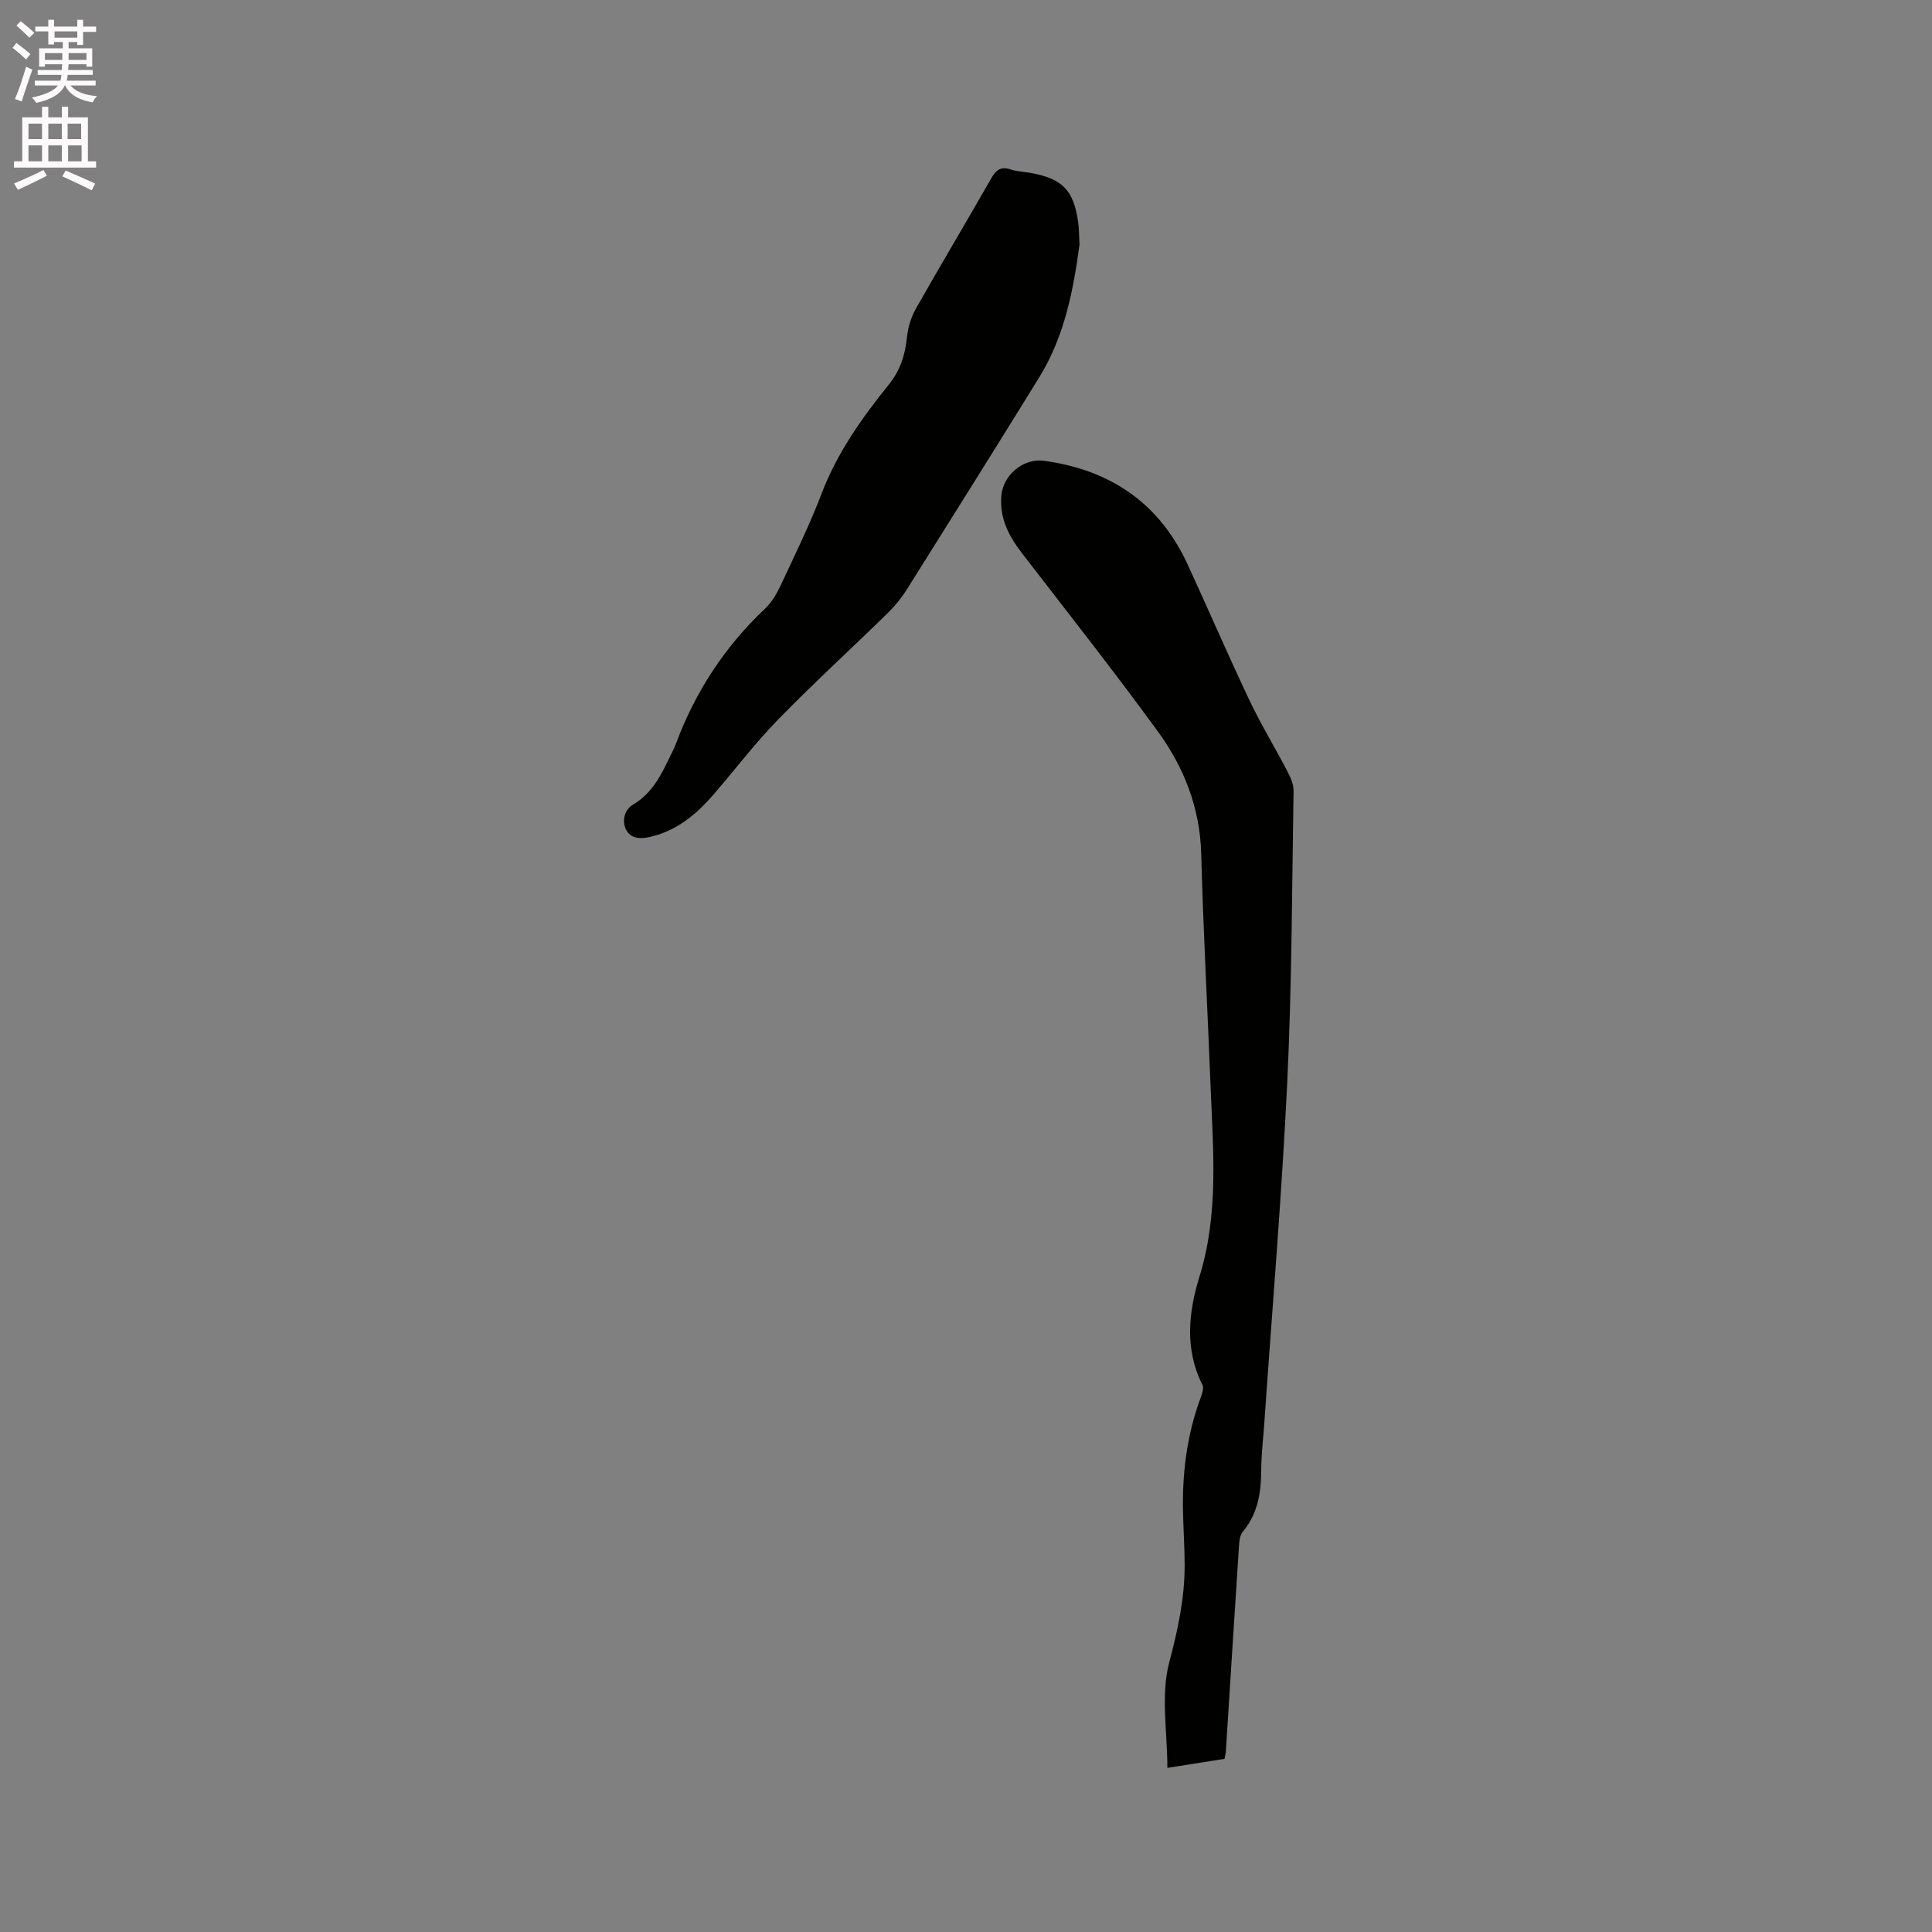
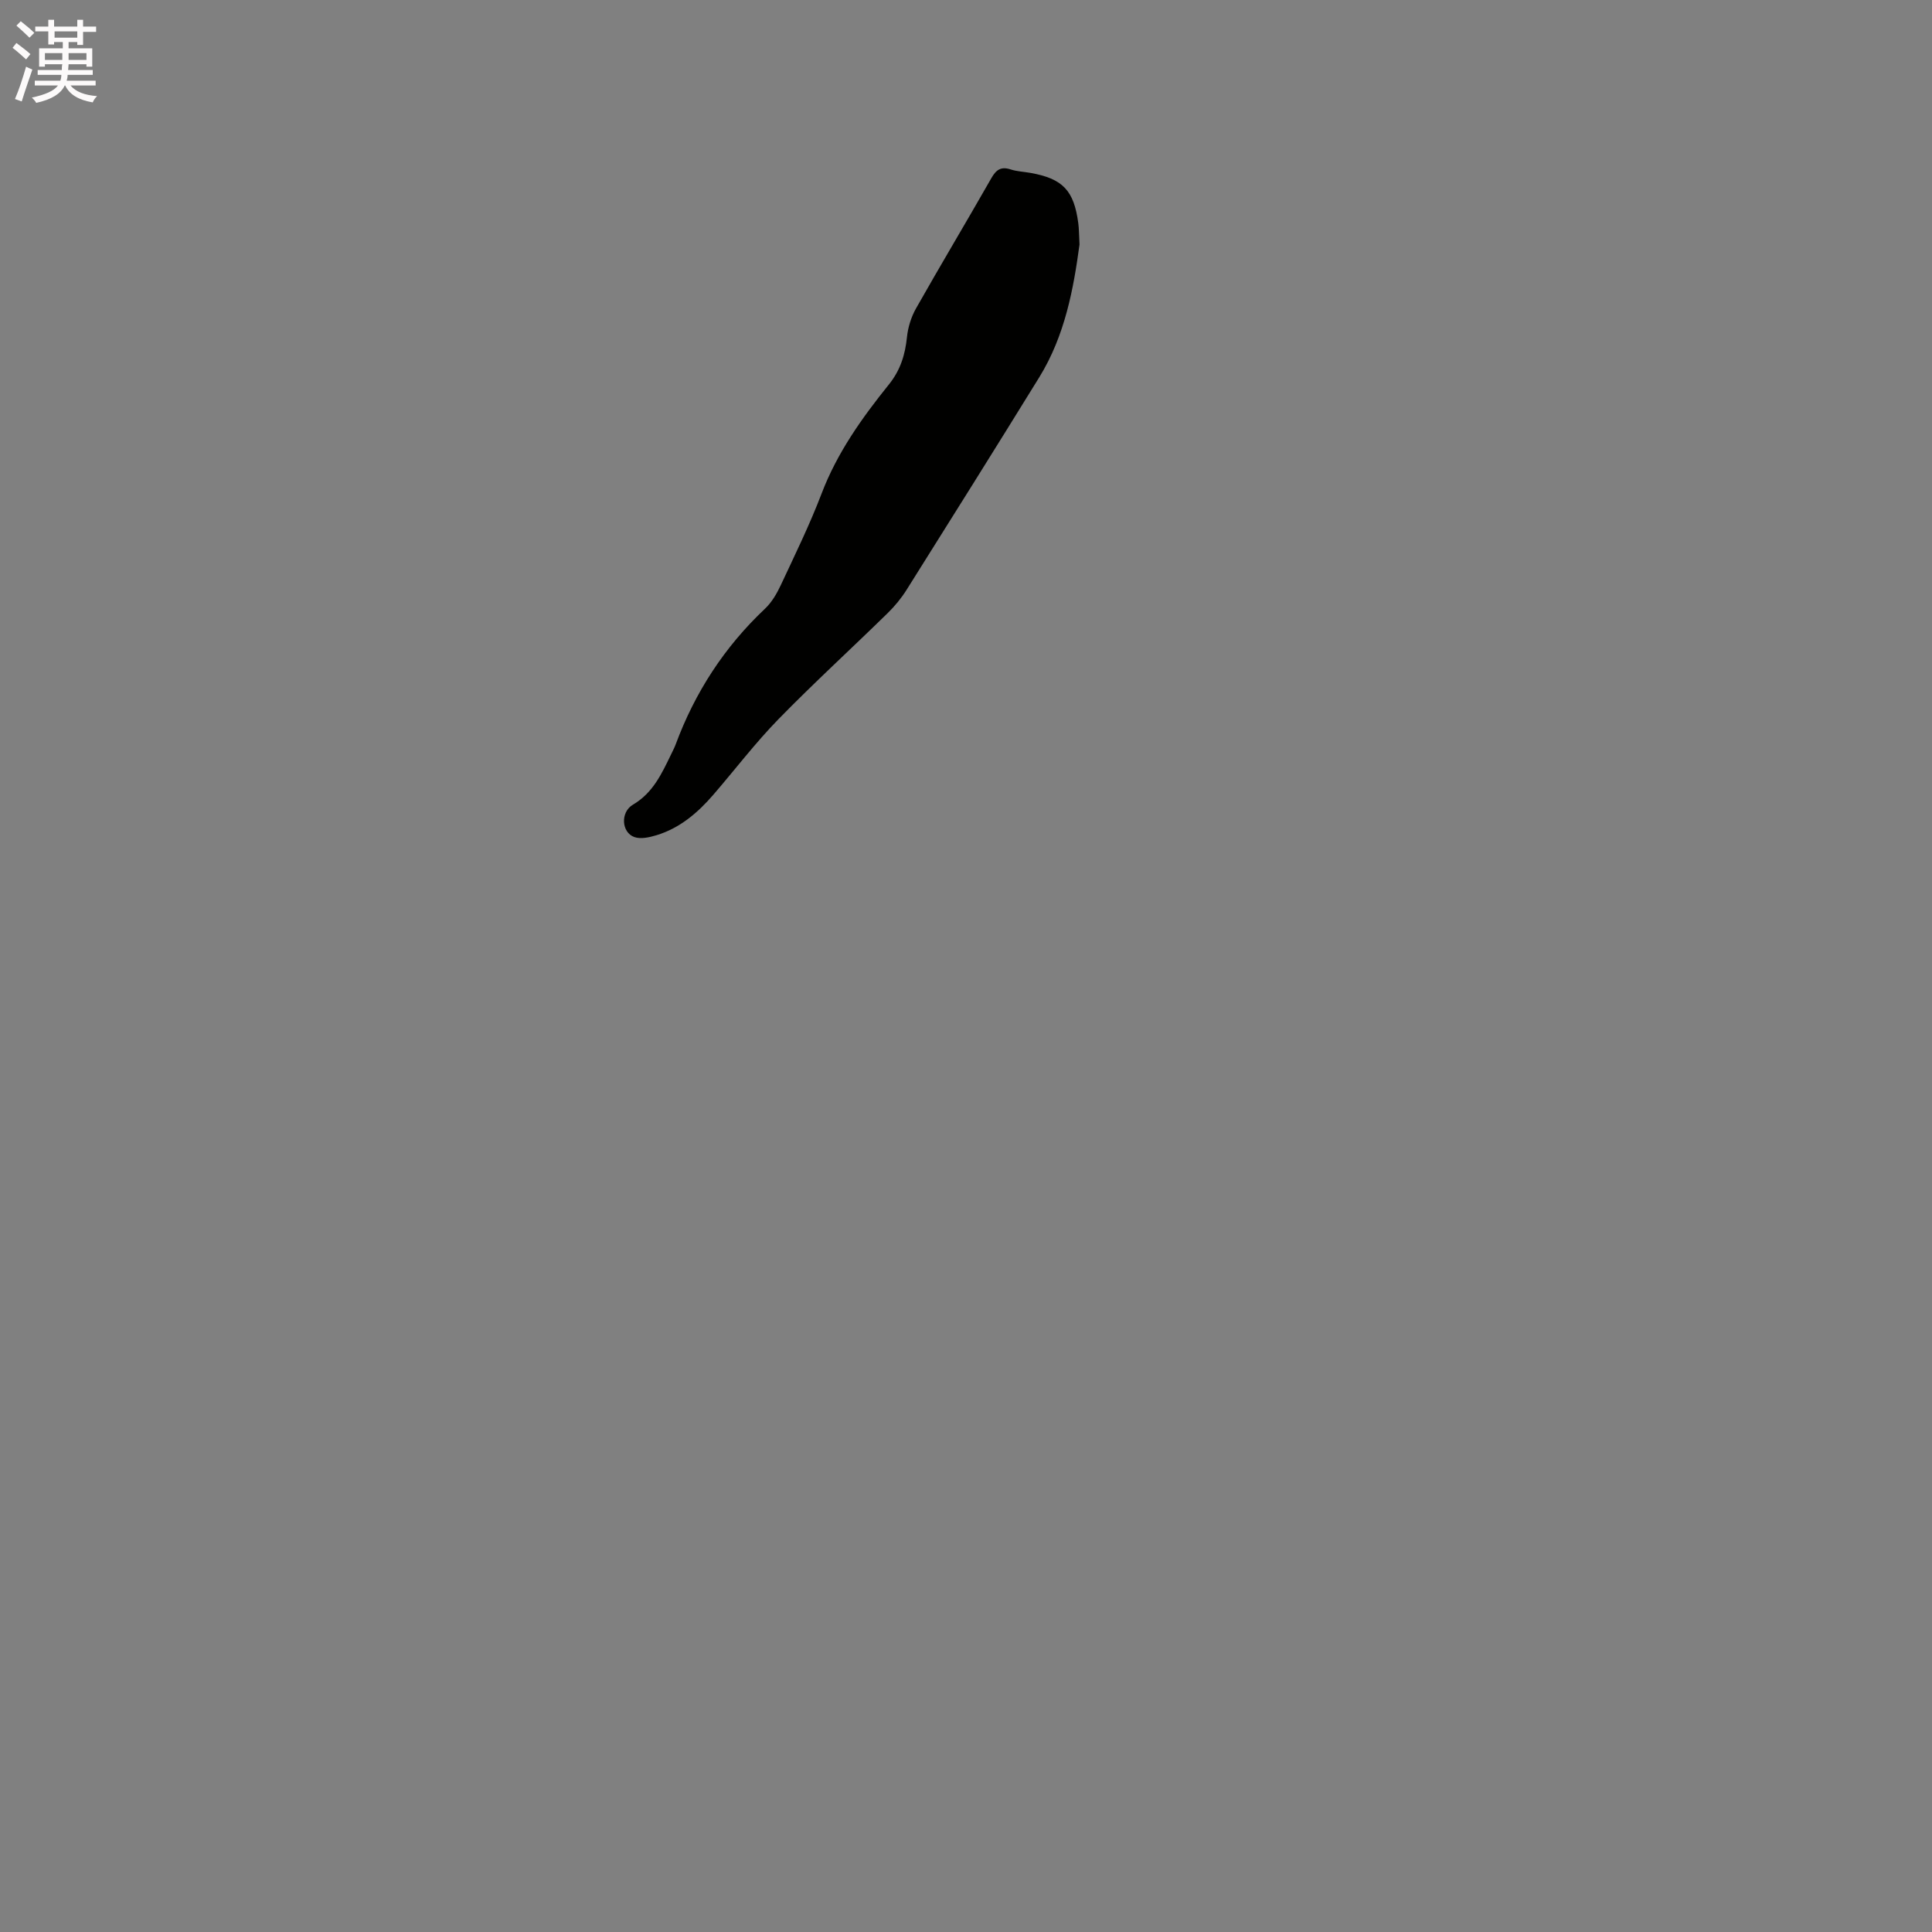
<svg xmlns="http://www.w3.org/2000/svg" enable-background="new 0 0 400 400" viewBox="0 0 400 400">
  <rect x="0" y="0" width="400" height="400" fill="#808080" stroke="none" />
  <path d="m2.6 9.9.8-1c.9.7 1.9 1.4 2.9 2.3l-.9 1.1c-1.1-1-2-1.8-2.8-2.4zm.5 10.6c.9-2.1 1.6-4.3 2.3-6.7.4.2.8.4 1.3.6-.7 2.1-1.5 4.3-2.2 6.6zm.3-15.2.9-.9c1 .8 2 1.6 2.8 2.4l-1 1c-.9-.9-1.8-1.7-2.7-2.5zm12.6-1.2h1.2v1.4h2.7v1.1h-2.7v2.7h-1.2v-.6h-1.8v1.3h4.9v3.8h-1.2v-.5h-3.7c0 .4-.1.9-.1 1.2h5.1v1h-5.2c0 .5-.1.9-.2 1.2h6v1h-5.2c1.1 1.3 2.9 2 5.5 2.2-.4.4-.7.8-.9 1.3-2.9-.5-4.8-1.6-5.7-3.5h-.1c-.8 1.7-2.7 2.9-5.9 3.6-.2-.4-.6-.8-.9-1.1 2.8-.6 4.6-1.4 5.4-2.5h-4.8v-1h5.3c.1-.3.2-.7.2-1.2h-4.9v-1h5c0-.4 0-.8.1-1.2h-3.6v.5h-1.2v-3.8h4.9v-1.3h-1.8v.5h-1.2v-2.7h-2.7v-1h2.7v-1.4h1.2v1.4h4.8zm-6.7 8.3h3.6c0-.4 0-.9 0-1.4h-3.6zm1.9-4.6h4.8v-1.3h-4.7v1.3zm6.7 3.2h-3.7v1.4h3.7z" fill="#fcfafa" />
-   <path d="m8.7 22.1h1.3v2.2h2.8v-2.2h1.3v2.2h4.1v9.1h1.7v1.3h-17v-1.3h1.7v-9.1h4.1zm.3 13.1.7 1.2c-1.8.9-3.8 1.9-6 2.9-.2-.4-.5-.8-.8-1.3 2.3-1 4.4-1.9 6.1-2.8zm-3.1-6.4h2.8v-3.2h-2.8zm0 4.6h2.8v-3.3h-2.8zm4.1-4.6h2.8v-3.2h-2.8zm0 4.6h2.8v-3.3h-2.8zm3.6 1.9c2.1.9 4.1 1.8 6.1 2.7l-.7 1.4c-2.2-1.1-4.2-2-6.1-2.9zm3.2-9.7h-2.8v3.2h2.8zm-2.7 7.8h2.8v-3.3h-2.8z" fill="#fcfafa" />
  <g fill="#010100">
-     <path d="m253.53 364.15c-4.05.64-7.9 1.25-11.84 1.87 0-7.48-1.4-15.08.39-21.85 1.78-6.74 3.21-13.28 3.19-20.18-.01-3.5-.24-6.99-.33-10.49-.22-8.22.74-16.27 3.61-24.04.32-.85.75-2.04.41-2.71-3.73-7.37-2.88-15.16-.65-22.35 4.09-13.15 2.83-26.38 2.32-39.65-.62-15.99-1.51-31.97-1.93-47.97-.25-9.53-3.57-17.9-8.98-25.34-9.1-12.5-18.69-24.65-28.13-36.9-2.73-3.55-4.68-7.27-4.27-11.93.38-4.32 4.59-7.79 8.83-7.21 13.73 1.88 23.88 8.74 29.74 21.47 4.29 9.32 8.36 18.75 12.75 28.02 2.39 5.04 5.3 9.82 7.88 14.77.65 1.25 1.32 2.71 1.3 4.06-.33 20.13-.35 40.28-1.31 60.39-1.13 23.49-3.12 46.94-4.74 70.41-.23 3.28-.63 6.55-.65 9.83-.02 4.66-.67 9.01-3.8 12.76-.66.78-.75 2.17-.82 3.29-.93 14.06-1.8 28.13-2.7 42.2-.02.39-.14.8-.27 1.55z" />
    <path d="m223.5 50.63c-1.22 9.01-2.97 18.8-8.33 27.48-9.07 14.7-18.25 29.33-27.44 43.96-1.11 1.77-2.48 3.44-3.98 4.9-7.5 7.34-15.26 14.43-22.59 21.94-4.8 4.92-8.98 10.43-13.48 15.64-3.23 3.74-6.93 6.9-11.75 8.37-1.46.44-3.27.86-4.6.38-2.66-.95-2.93-5.14-.29-6.7 4.17-2.45 5.97-6.44 7.91-10.43.32-.67.67-1.33.93-2.02 4-10.8 10.1-20.2 18.51-28.13 1.41-1.33 2.47-3.17 3.3-4.95 2.91-6.23 5.95-12.43 8.4-18.85 3.22-8.47 8.36-15.68 13.94-22.61 2.4-2.98 3.37-6.17 3.75-9.83.21-2.03.87-4.15 1.87-5.92 5.11-9.04 10.45-17.94 15.59-26.96 1-1.76 2.01-2.48 4.01-1.82 1.29.42 2.71.47 4.06.71 6.72 1.19 9.04 3.62 9.94 10.44.15 1.13.14 2.3.25 4.4z" />
  </g>
</svg>